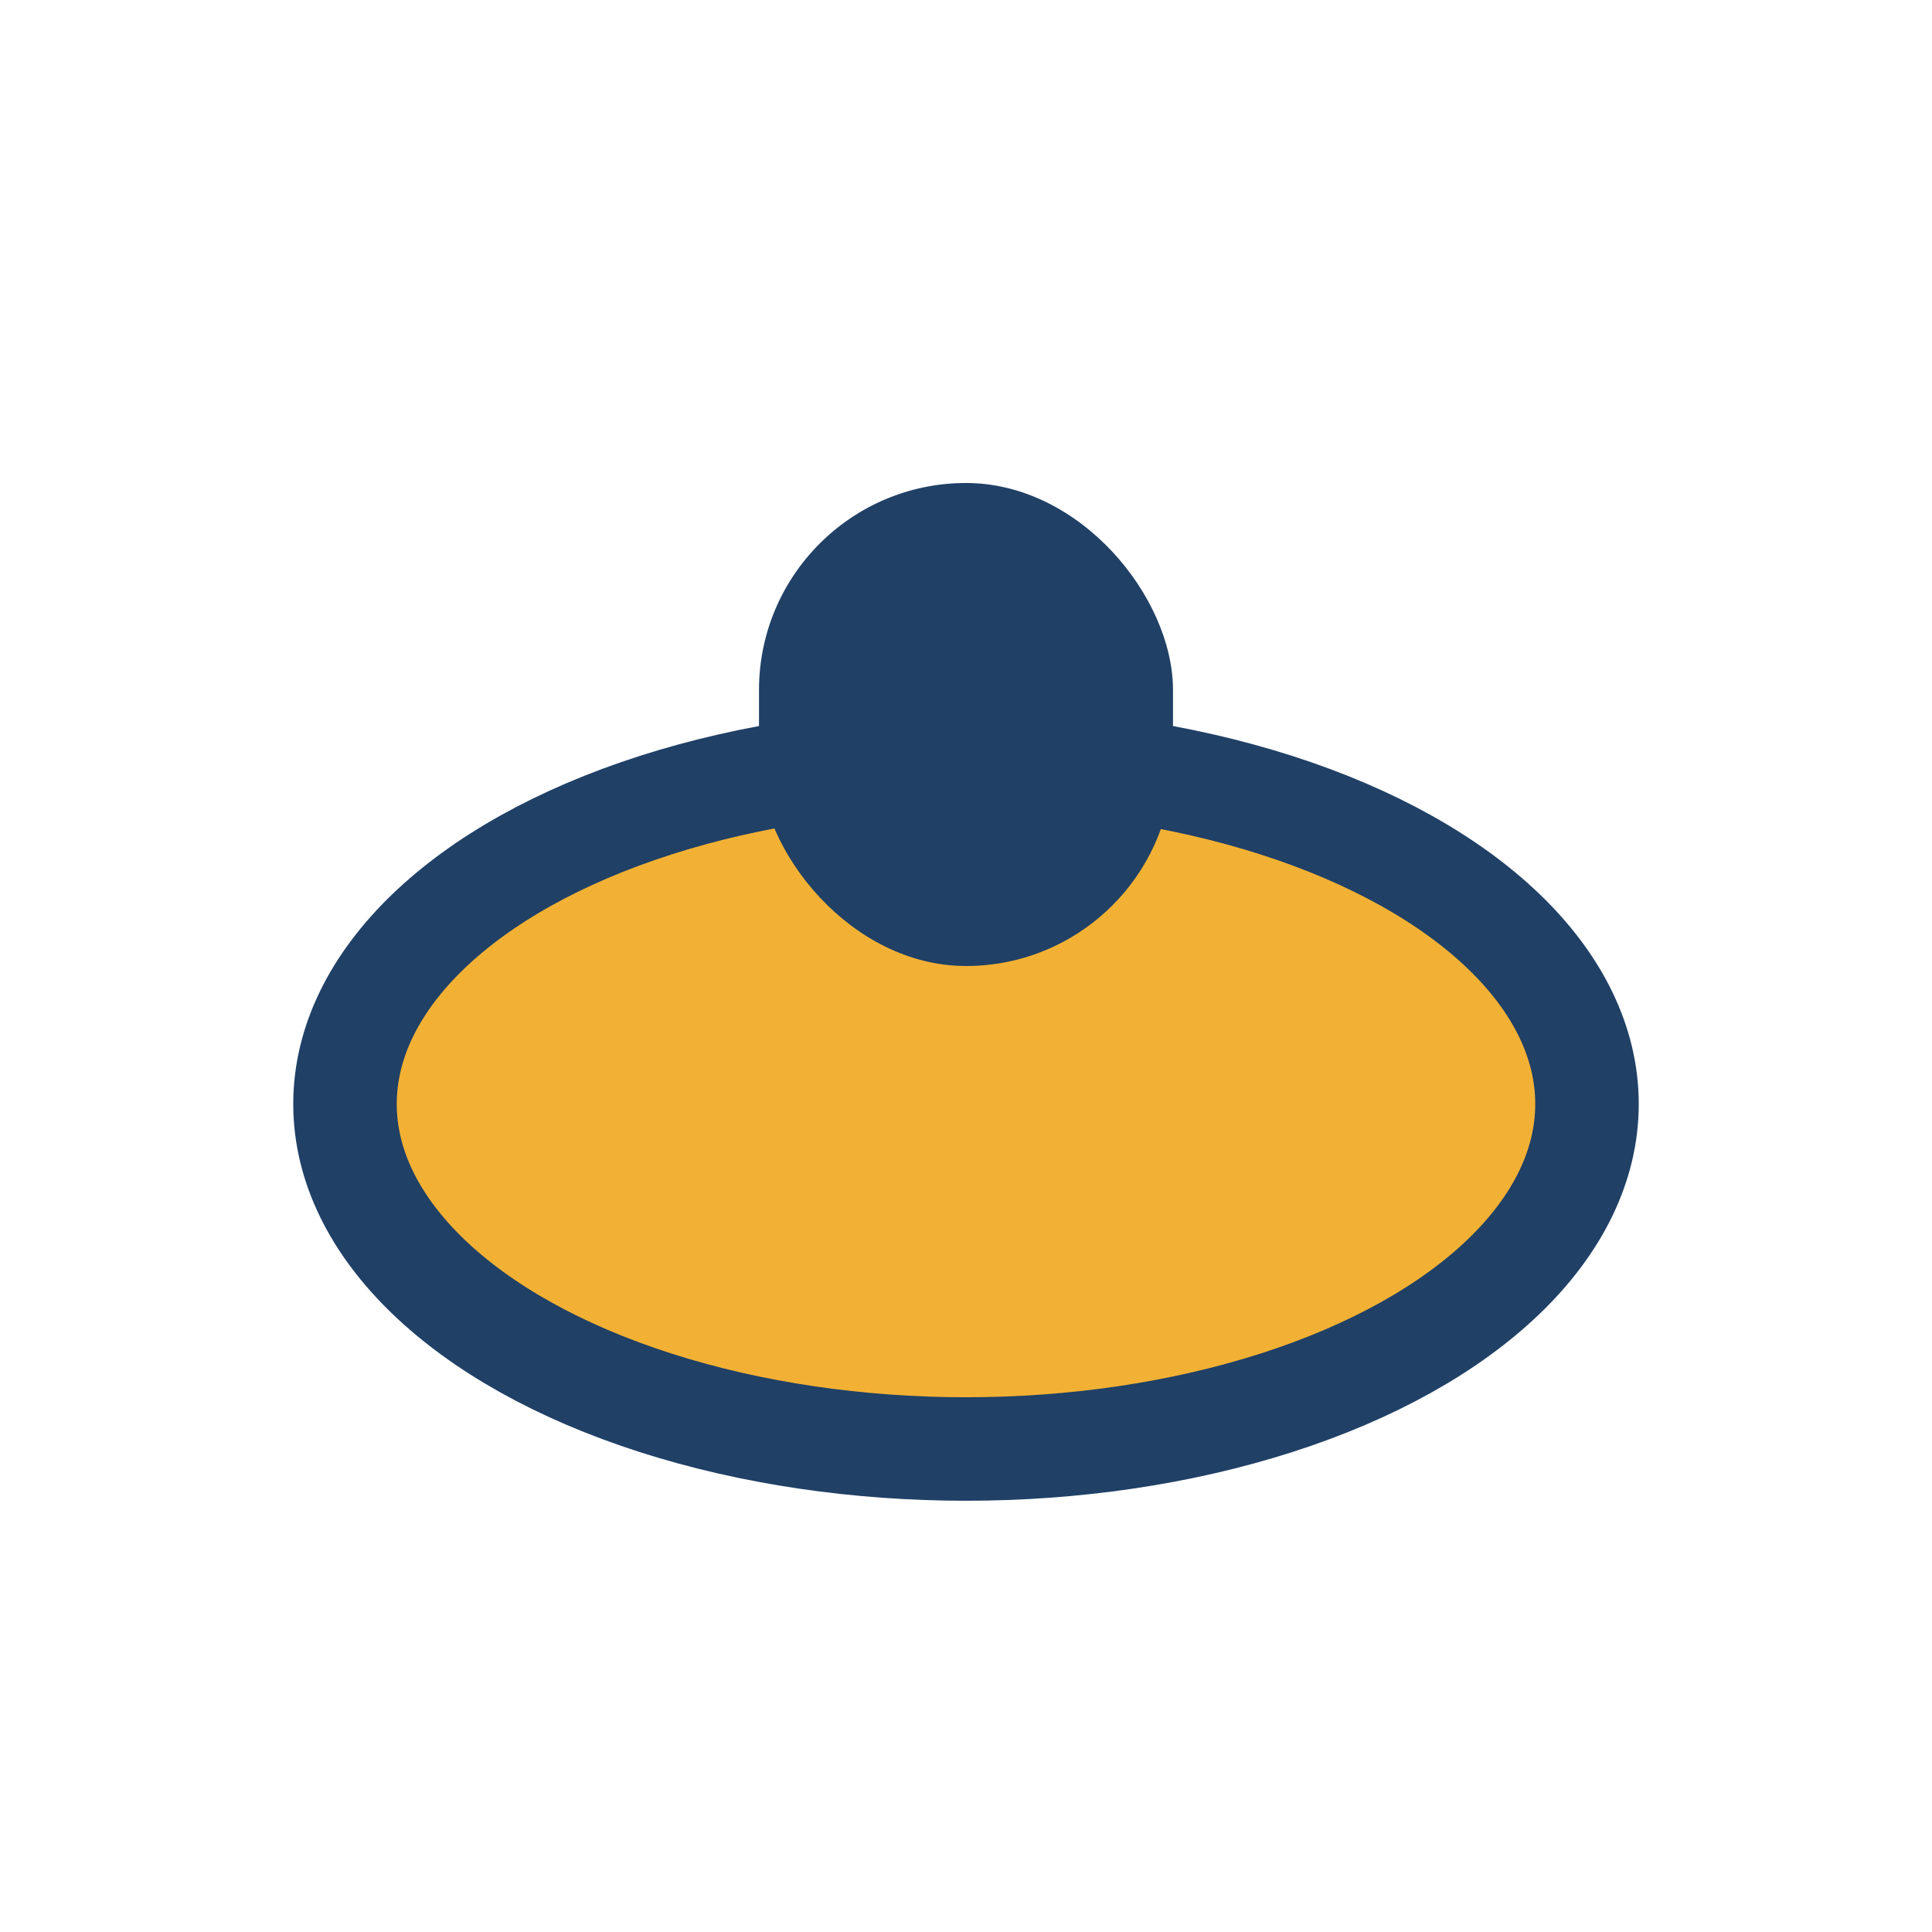
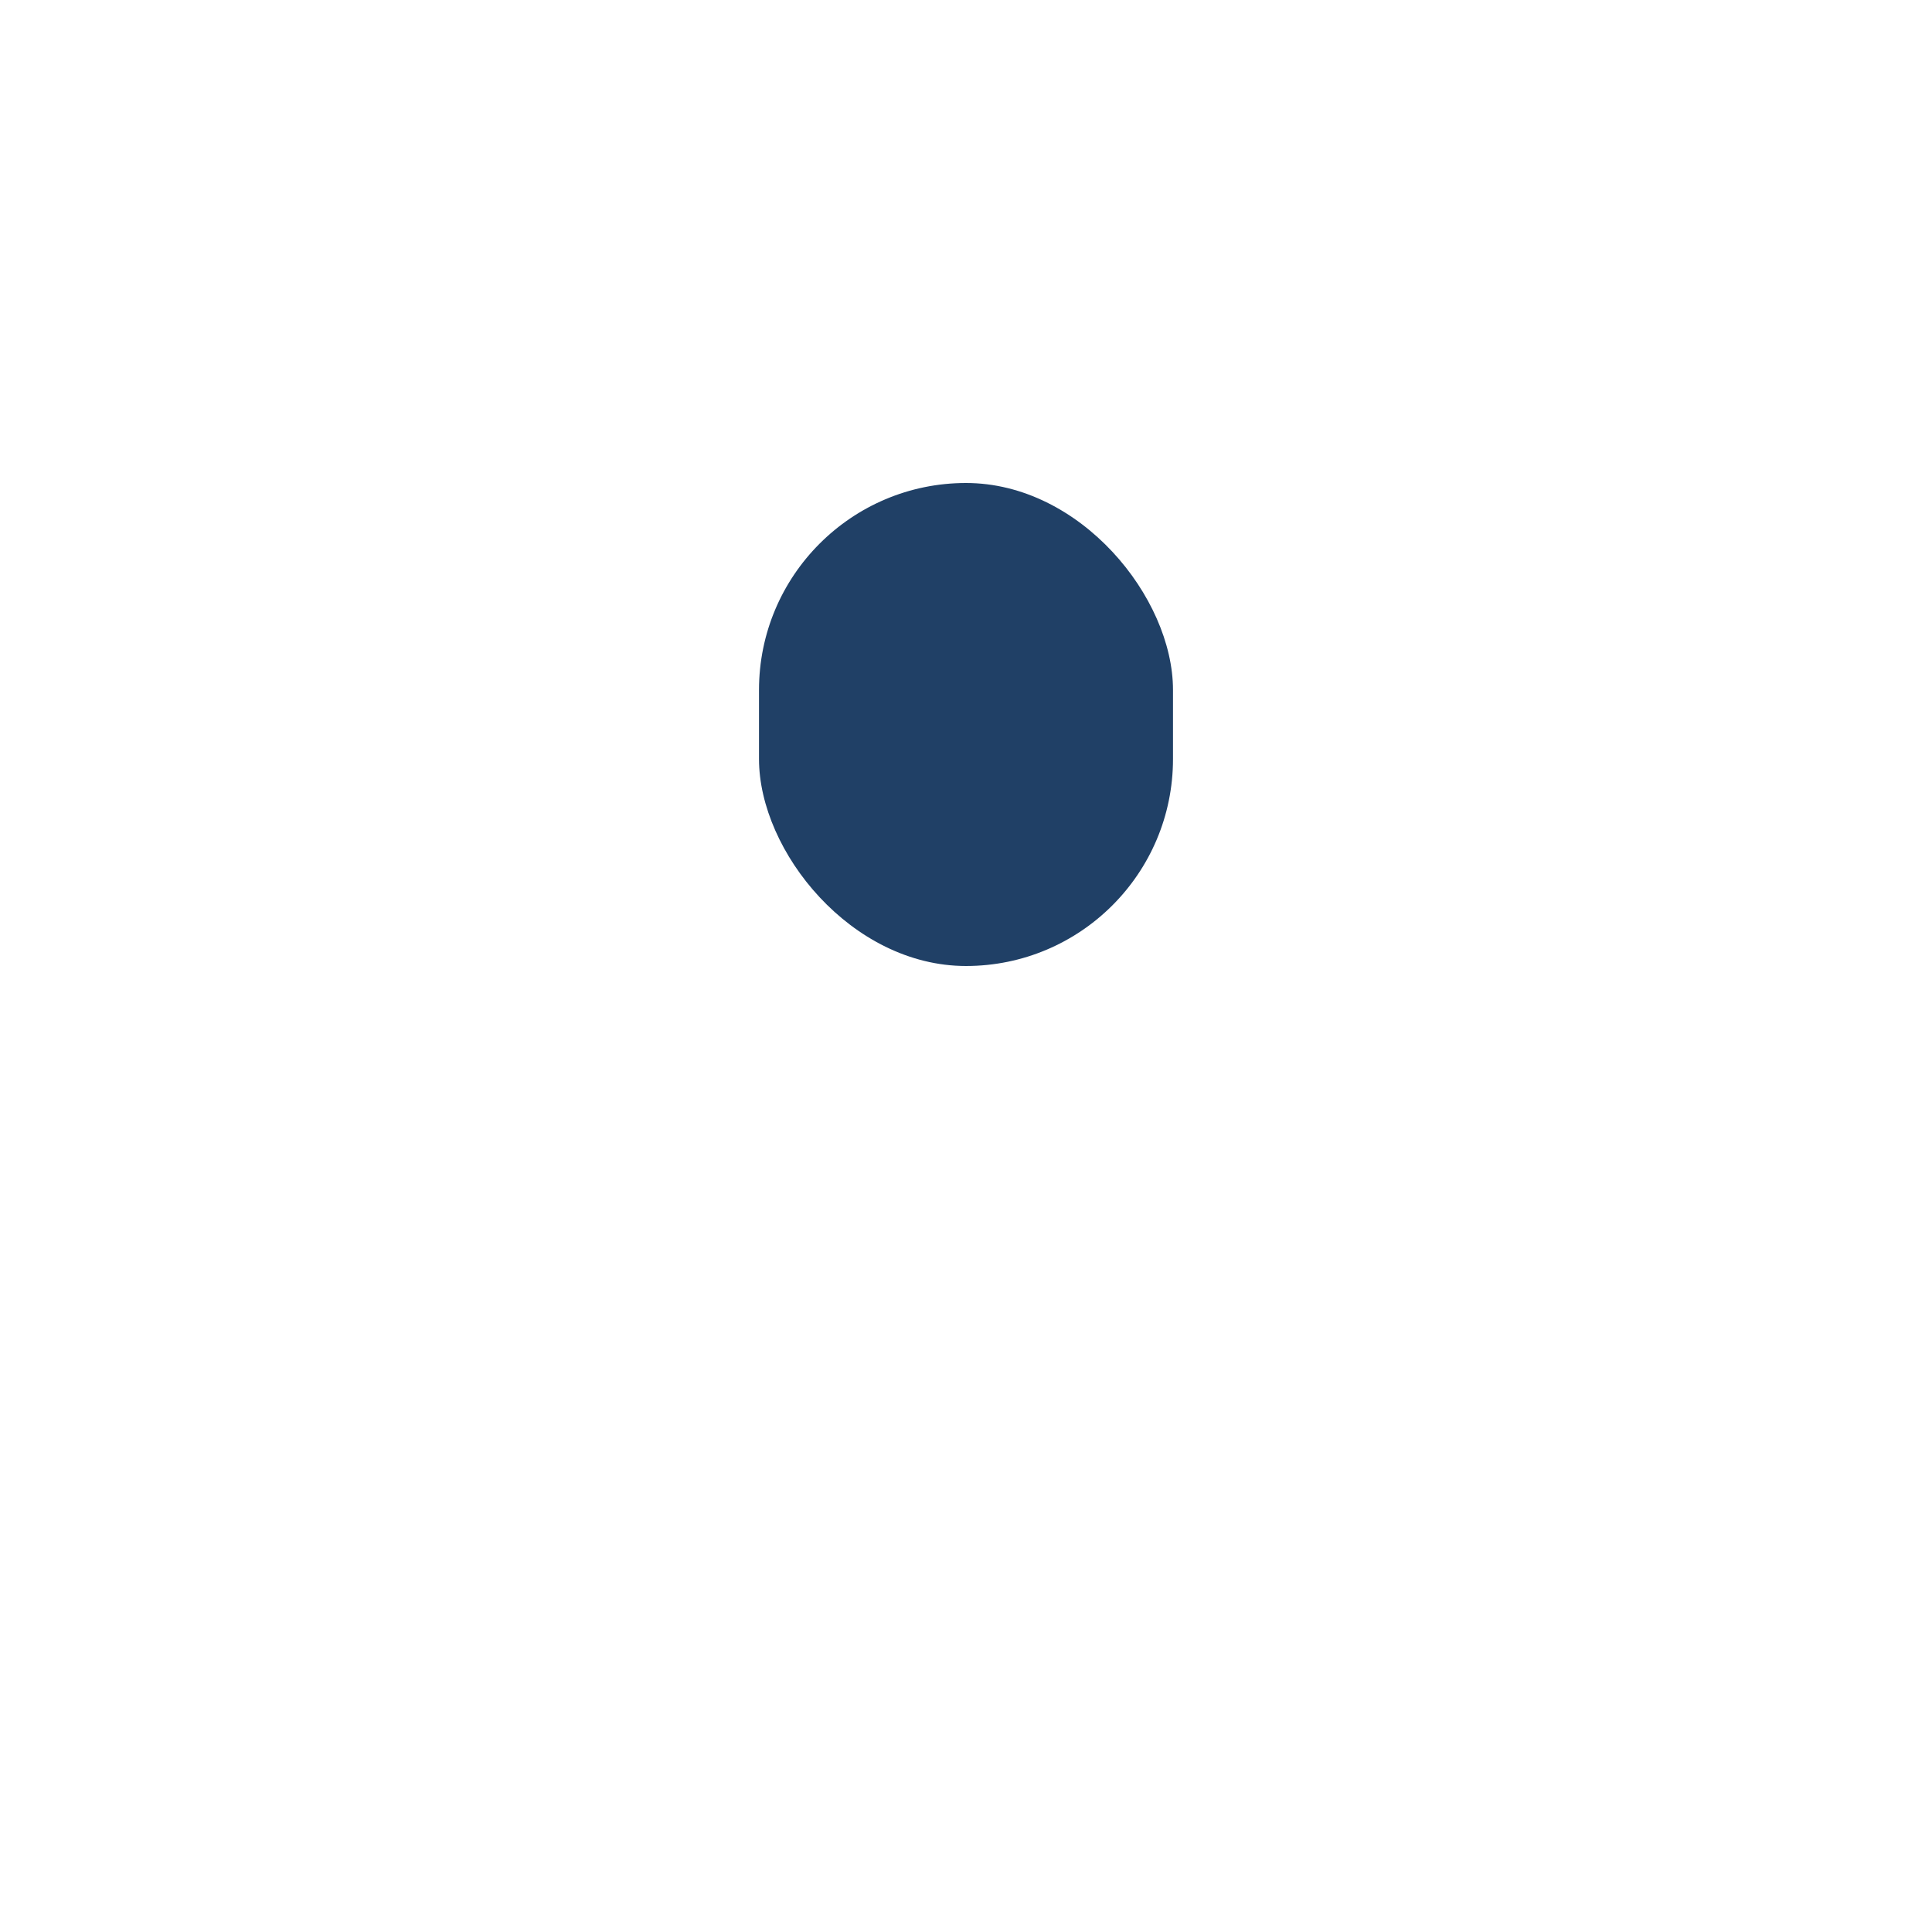
<svg xmlns="http://www.w3.org/2000/svg" width="28" height="28" viewBox="0 0 28 28">
-   <ellipse cx="14" cy="16" rx="9" ry="5" fill="#F2B134" stroke="#204066" stroke-width="1.5" />
  <rect x="11" y="7" width="6" height="7" rx="3" fill="#204066" />
</svg>